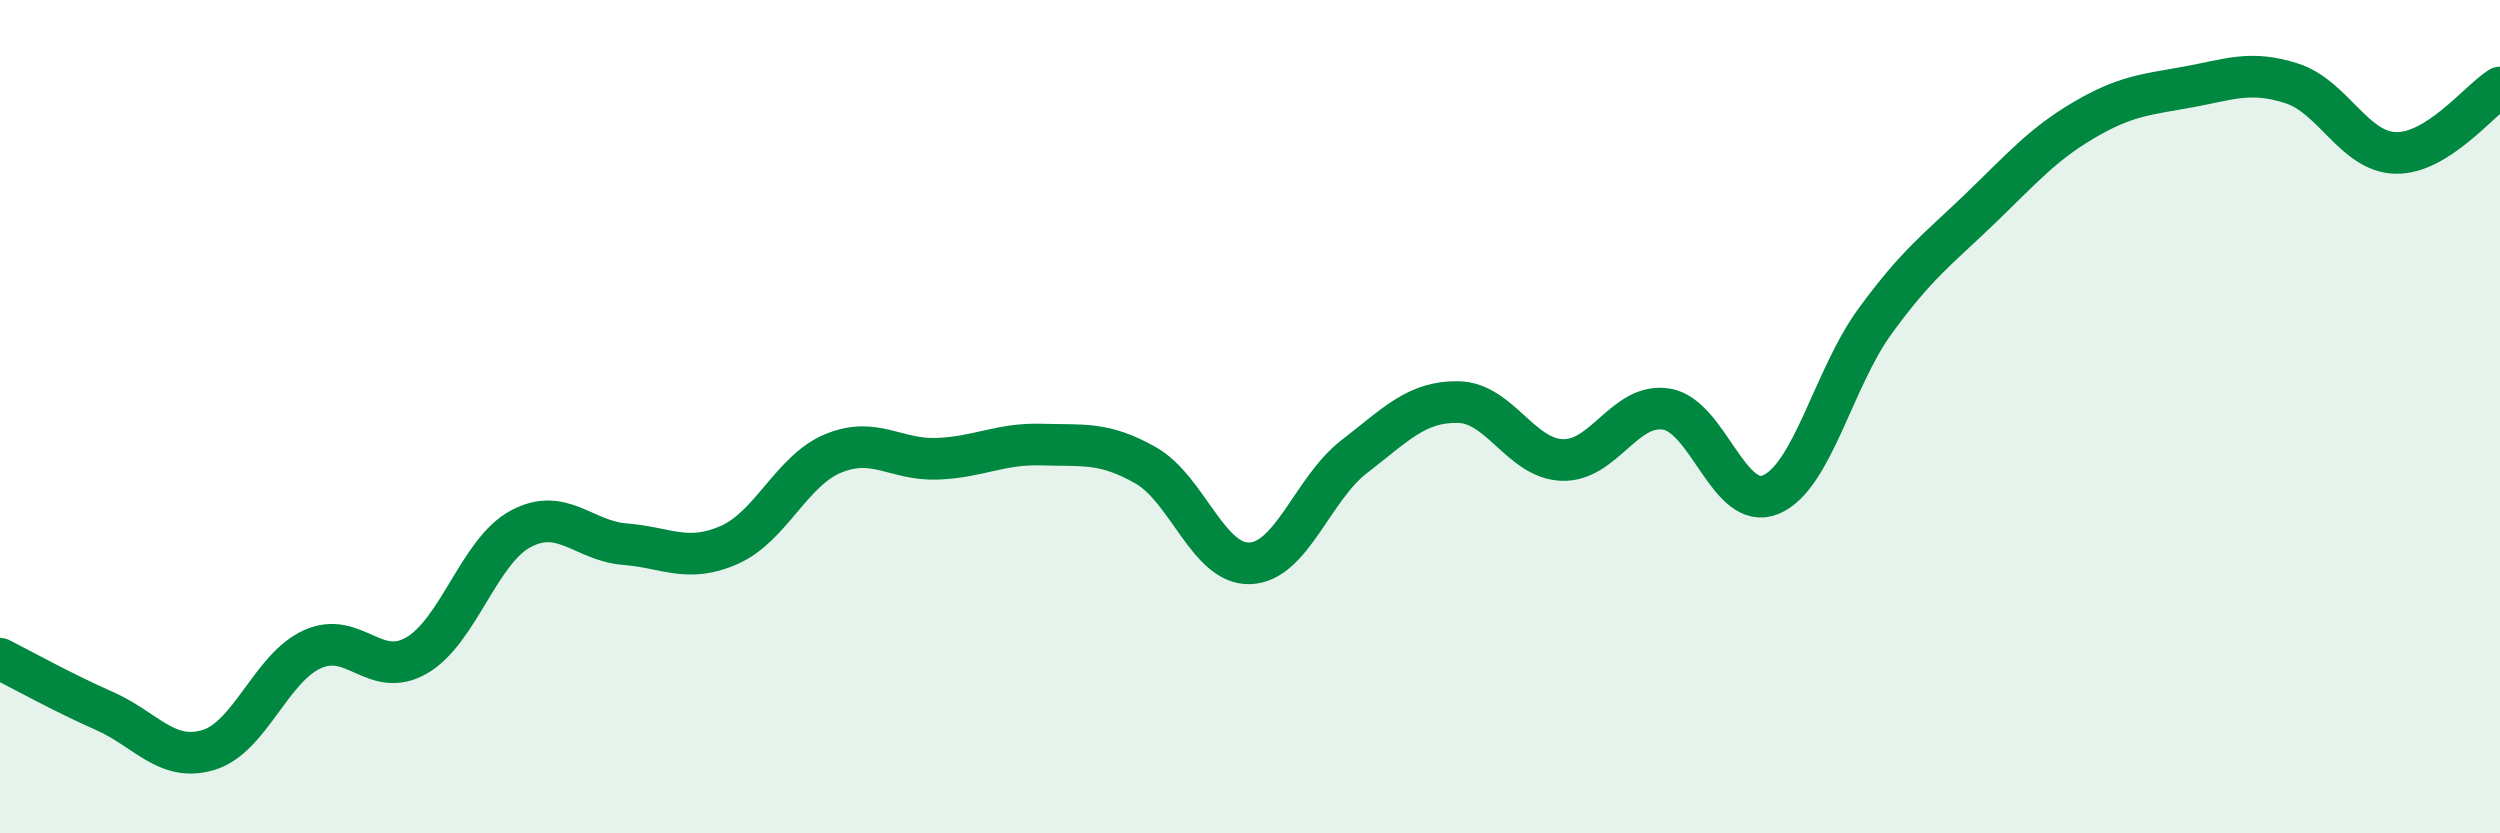
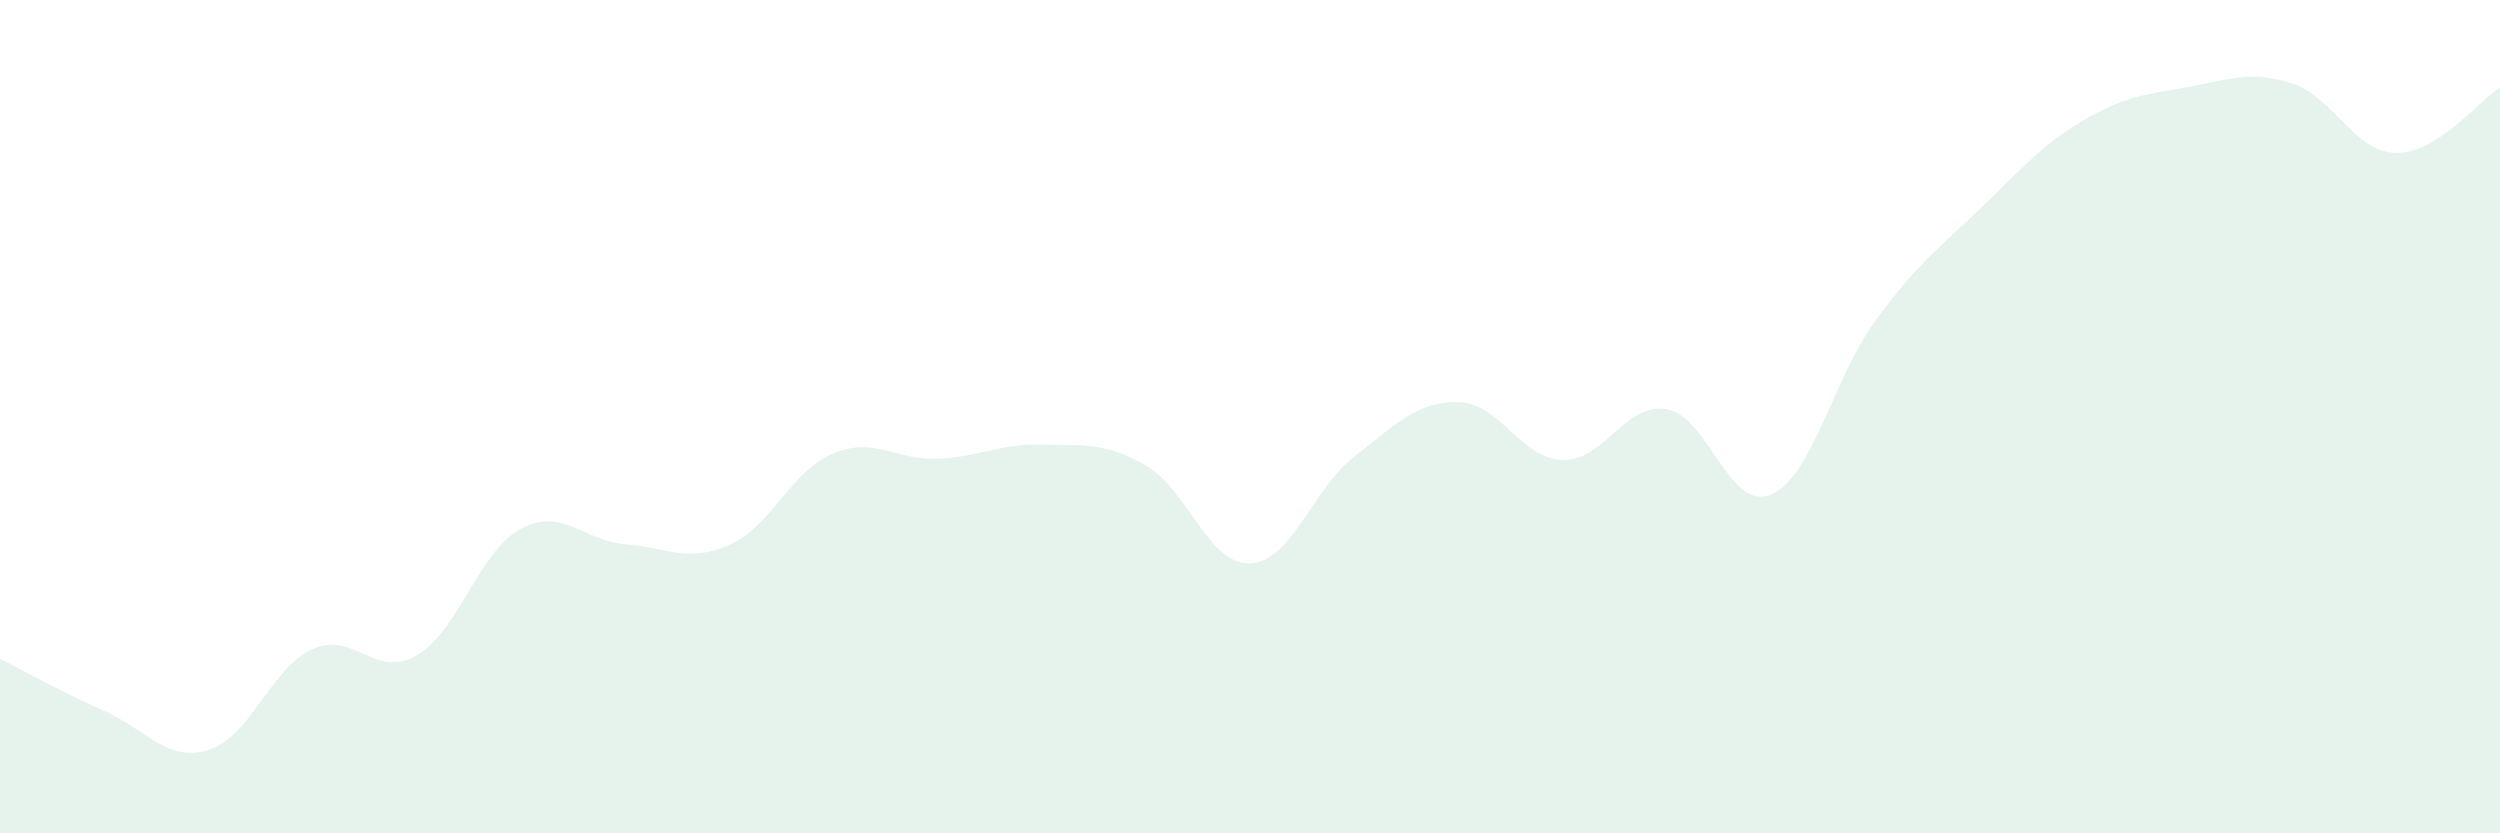
<svg xmlns="http://www.w3.org/2000/svg" width="60" height="20" viewBox="0 0 60 20">
  <path d="M 0,15.81 C 0.5,16.06 1.5,16.62 2.5,17.06 C 3.5,17.5 4,18.3 5,18 C 6,17.7 6.5,16.03 7.5,15.58 C 8.5,15.13 9,16.31 10,15.73 C 11,15.15 11.5,13.22 12.5,12.69 C 13.5,12.16 14,12.98 15,13.06 C 16,13.14 16.5,13.52 17.5,13.08 C 18.5,12.64 19,11.29 20,10.88 C 21,10.47 21.5,11.05 22.5,11.01 C 23.5,10.97 24,10.64 25,10.67 C 26,10.7 26.5,10.6 27.5,11.17 C 28.5,11.74 29,13.56 30,13.52 C 31,13.48 31.5,11.73 32.5,10.96 C 33.5,10.19 34,9.63 35,9.65 C 36,9.67 36.5,11.01 37.5,11.04 C 38.5,11.07 39,9.65 40,9.82 C 41,9.99 41.5,12.29 42.5,11.87 C 43.5,11.45 44,9.08 45,7.71 C 46,6.34 46.5,5.99 47.5,5.03 C 48.5,4.07 49,3.48 50,2.89 C 51,2.3 51.5,2.27 52.5,2.09 C 53.5,1.91 54,1.68 55,2 C 56,2.32 56.5,3.65 57.5,3.67 C 58.5,3.69 59.5,2.41 60,2.1L60 20L0 20Z" fill="#008740" opacity="0.1" stroke-linecap="round" stroke-linejoin="round" />
-   <path d="M 0,15.81 C 0.5,16.06 1.5,16.62 2.5,17.06 C 3.5,17.5 4,18.3 5,18 C 6,17.7 6.5,16.03 7.5,15.58 C 8.5,15.13 9,16.31 10,15.73 C 11,15.15 11.5,13.22 12.5,12.69 C 13.5,12.16 14,12.98 15,13.06 C 16,13.14 16.5,13.52 17.5,13.08 C 18.5,12.64 19,11.29 20,10.88 C 21,10.47 21.5,11.05 22.5,11.01 C 23.5,10.97 24,10.64 25,10.67 C 26,10.7 26.5,10.6 27.5,11.17 C 28.5,11.74 29,13.56 30,13.52 C 31,13.48 31.5,11.73 32.5,10.96 C 33.5,10.19 34,9.63 35,9.65 C 36,9.67 36.5,11.01 37.5,11.04 C 38.5,11.07 39,9.65 40,9.82 C 41,9.99 41.5,12.29 42.5,11.87 C 43.5,11.45 44,9.08 45,7.71 C 46,6.34 46.5,5.99 47.5,5.03 C 48.5,4.07 49,3.48 50,2.89 C 51,2.3 51.5,2.27 52.5,2.09 C 53.5,1.91 54,1.68 55,2 C 56,2.32 56.5,3.65 57.5,3.67 C 58.5,3.69 59.5,2.41 60,2.1" stroke="#008740" stroke-width="1" fill="none" stroke-linecap="round" stroke-linejoin="round" />
</svg>